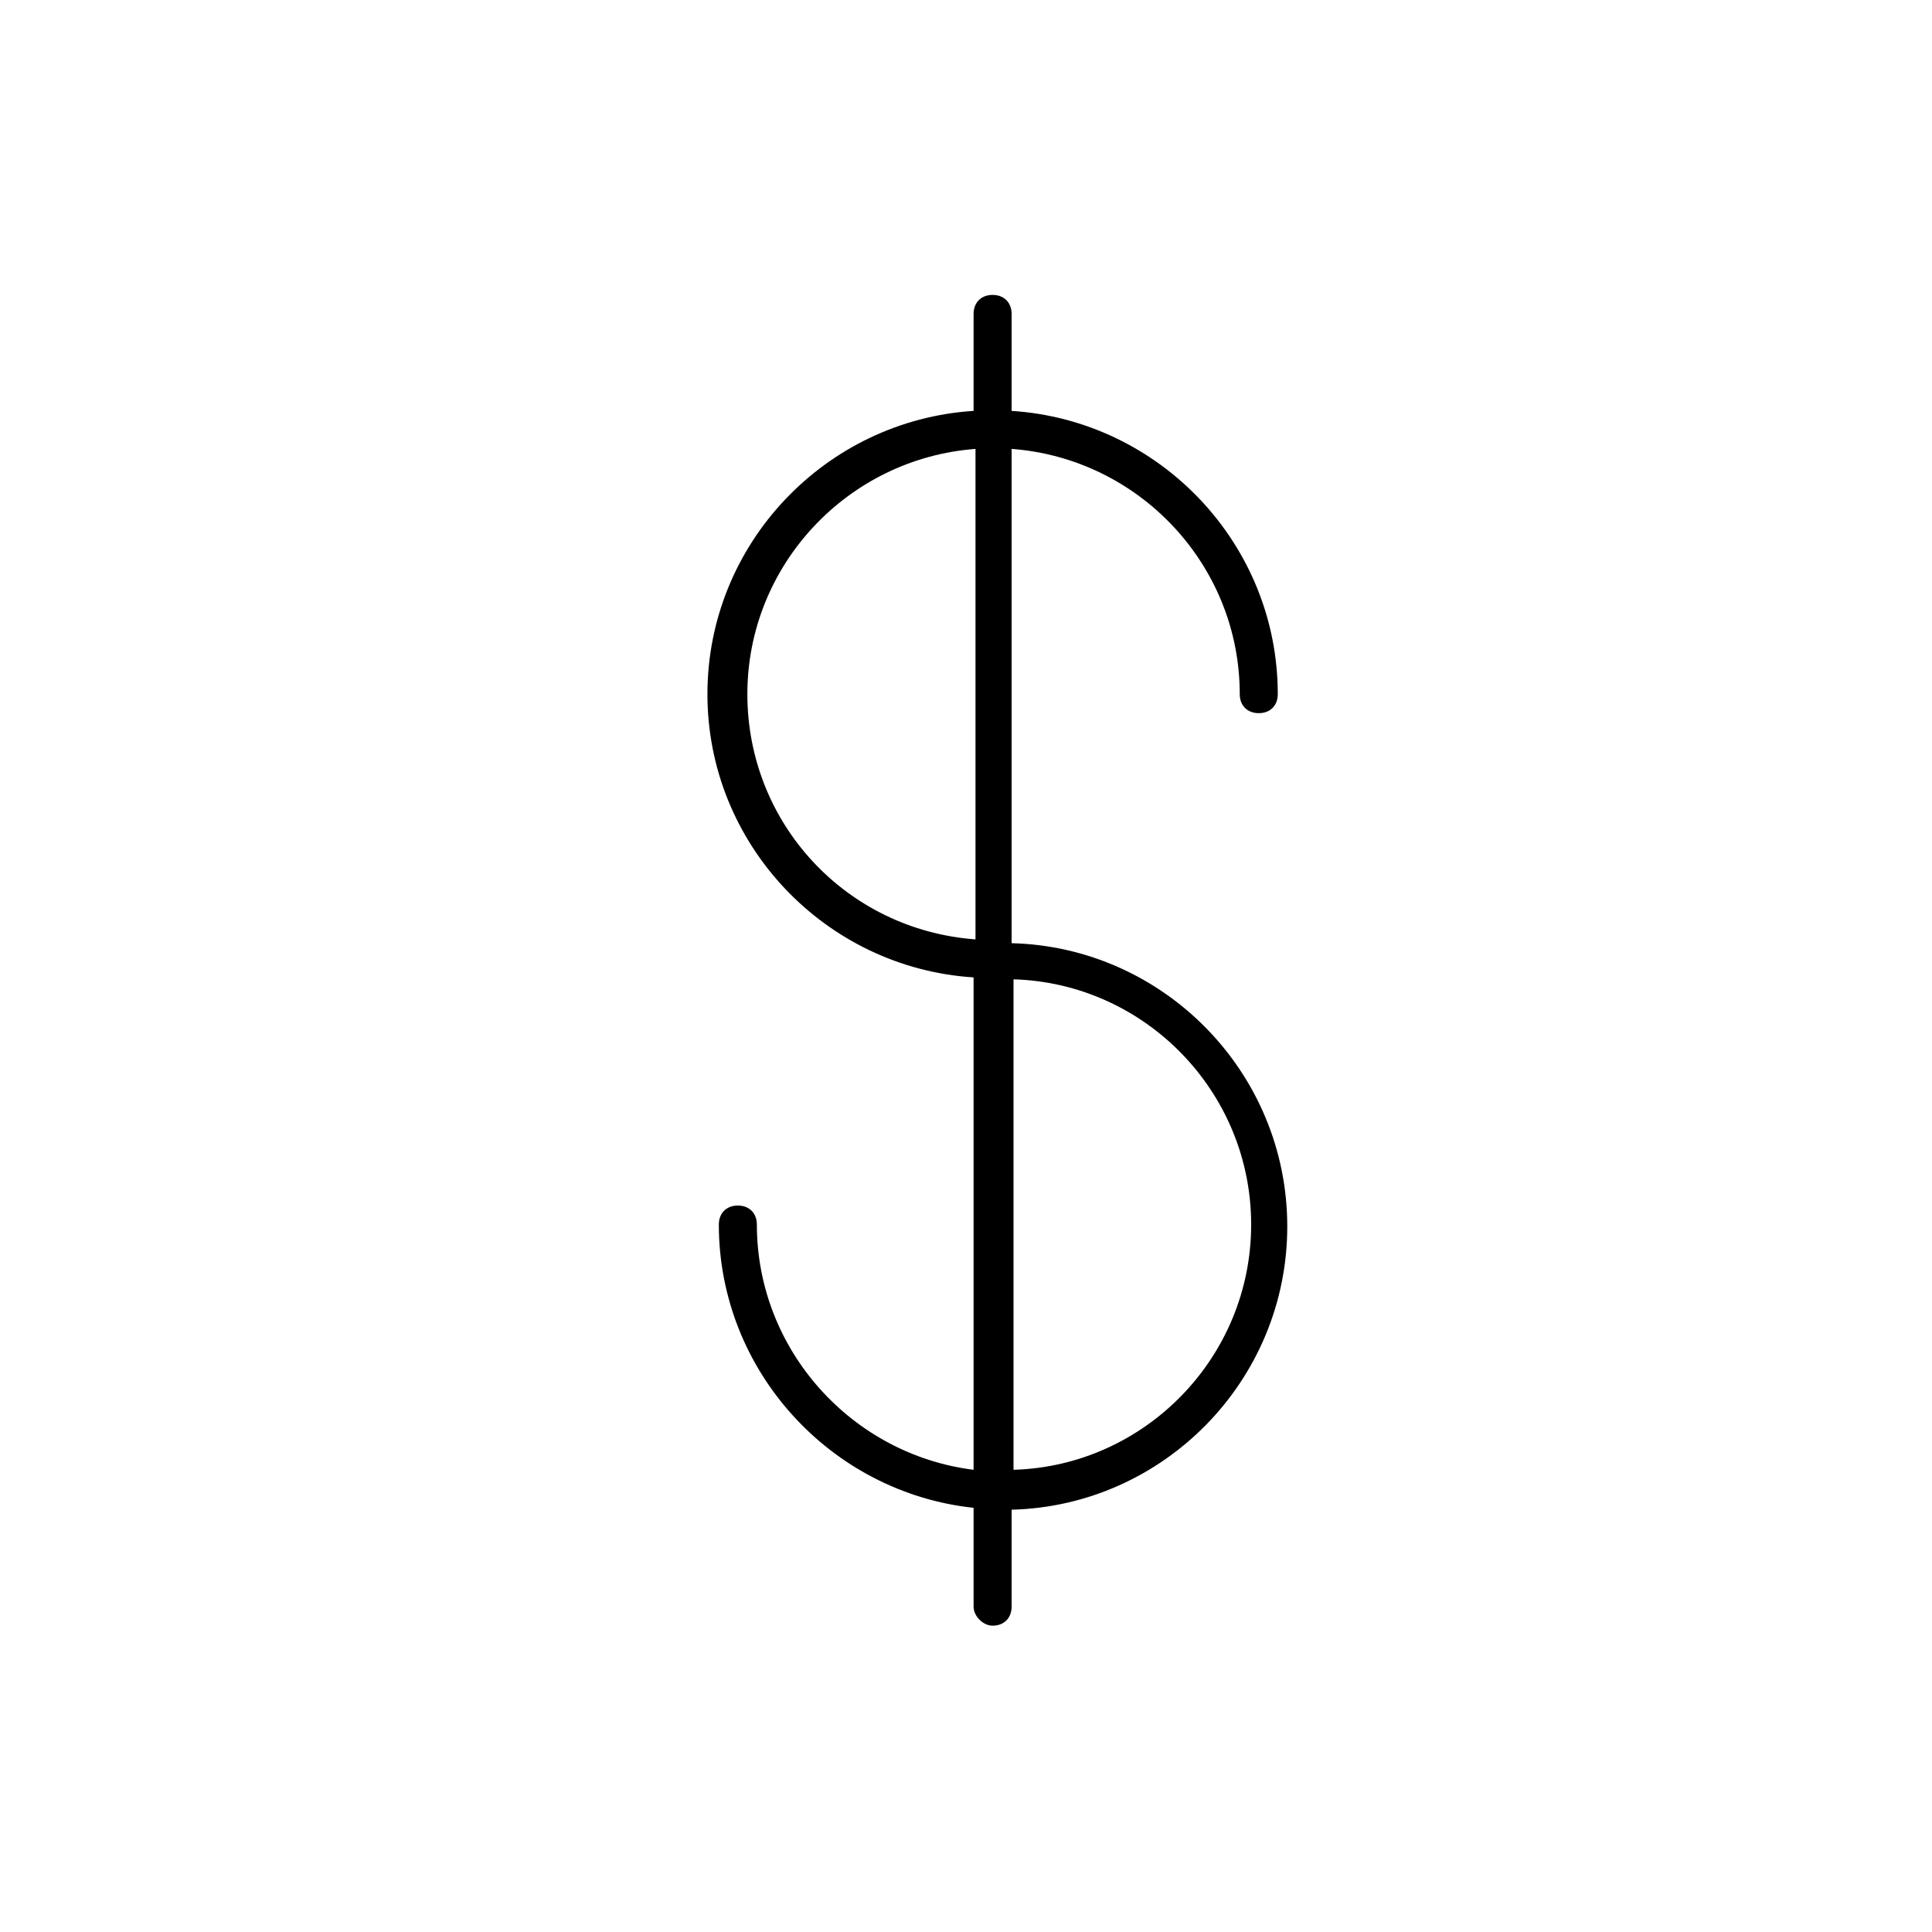
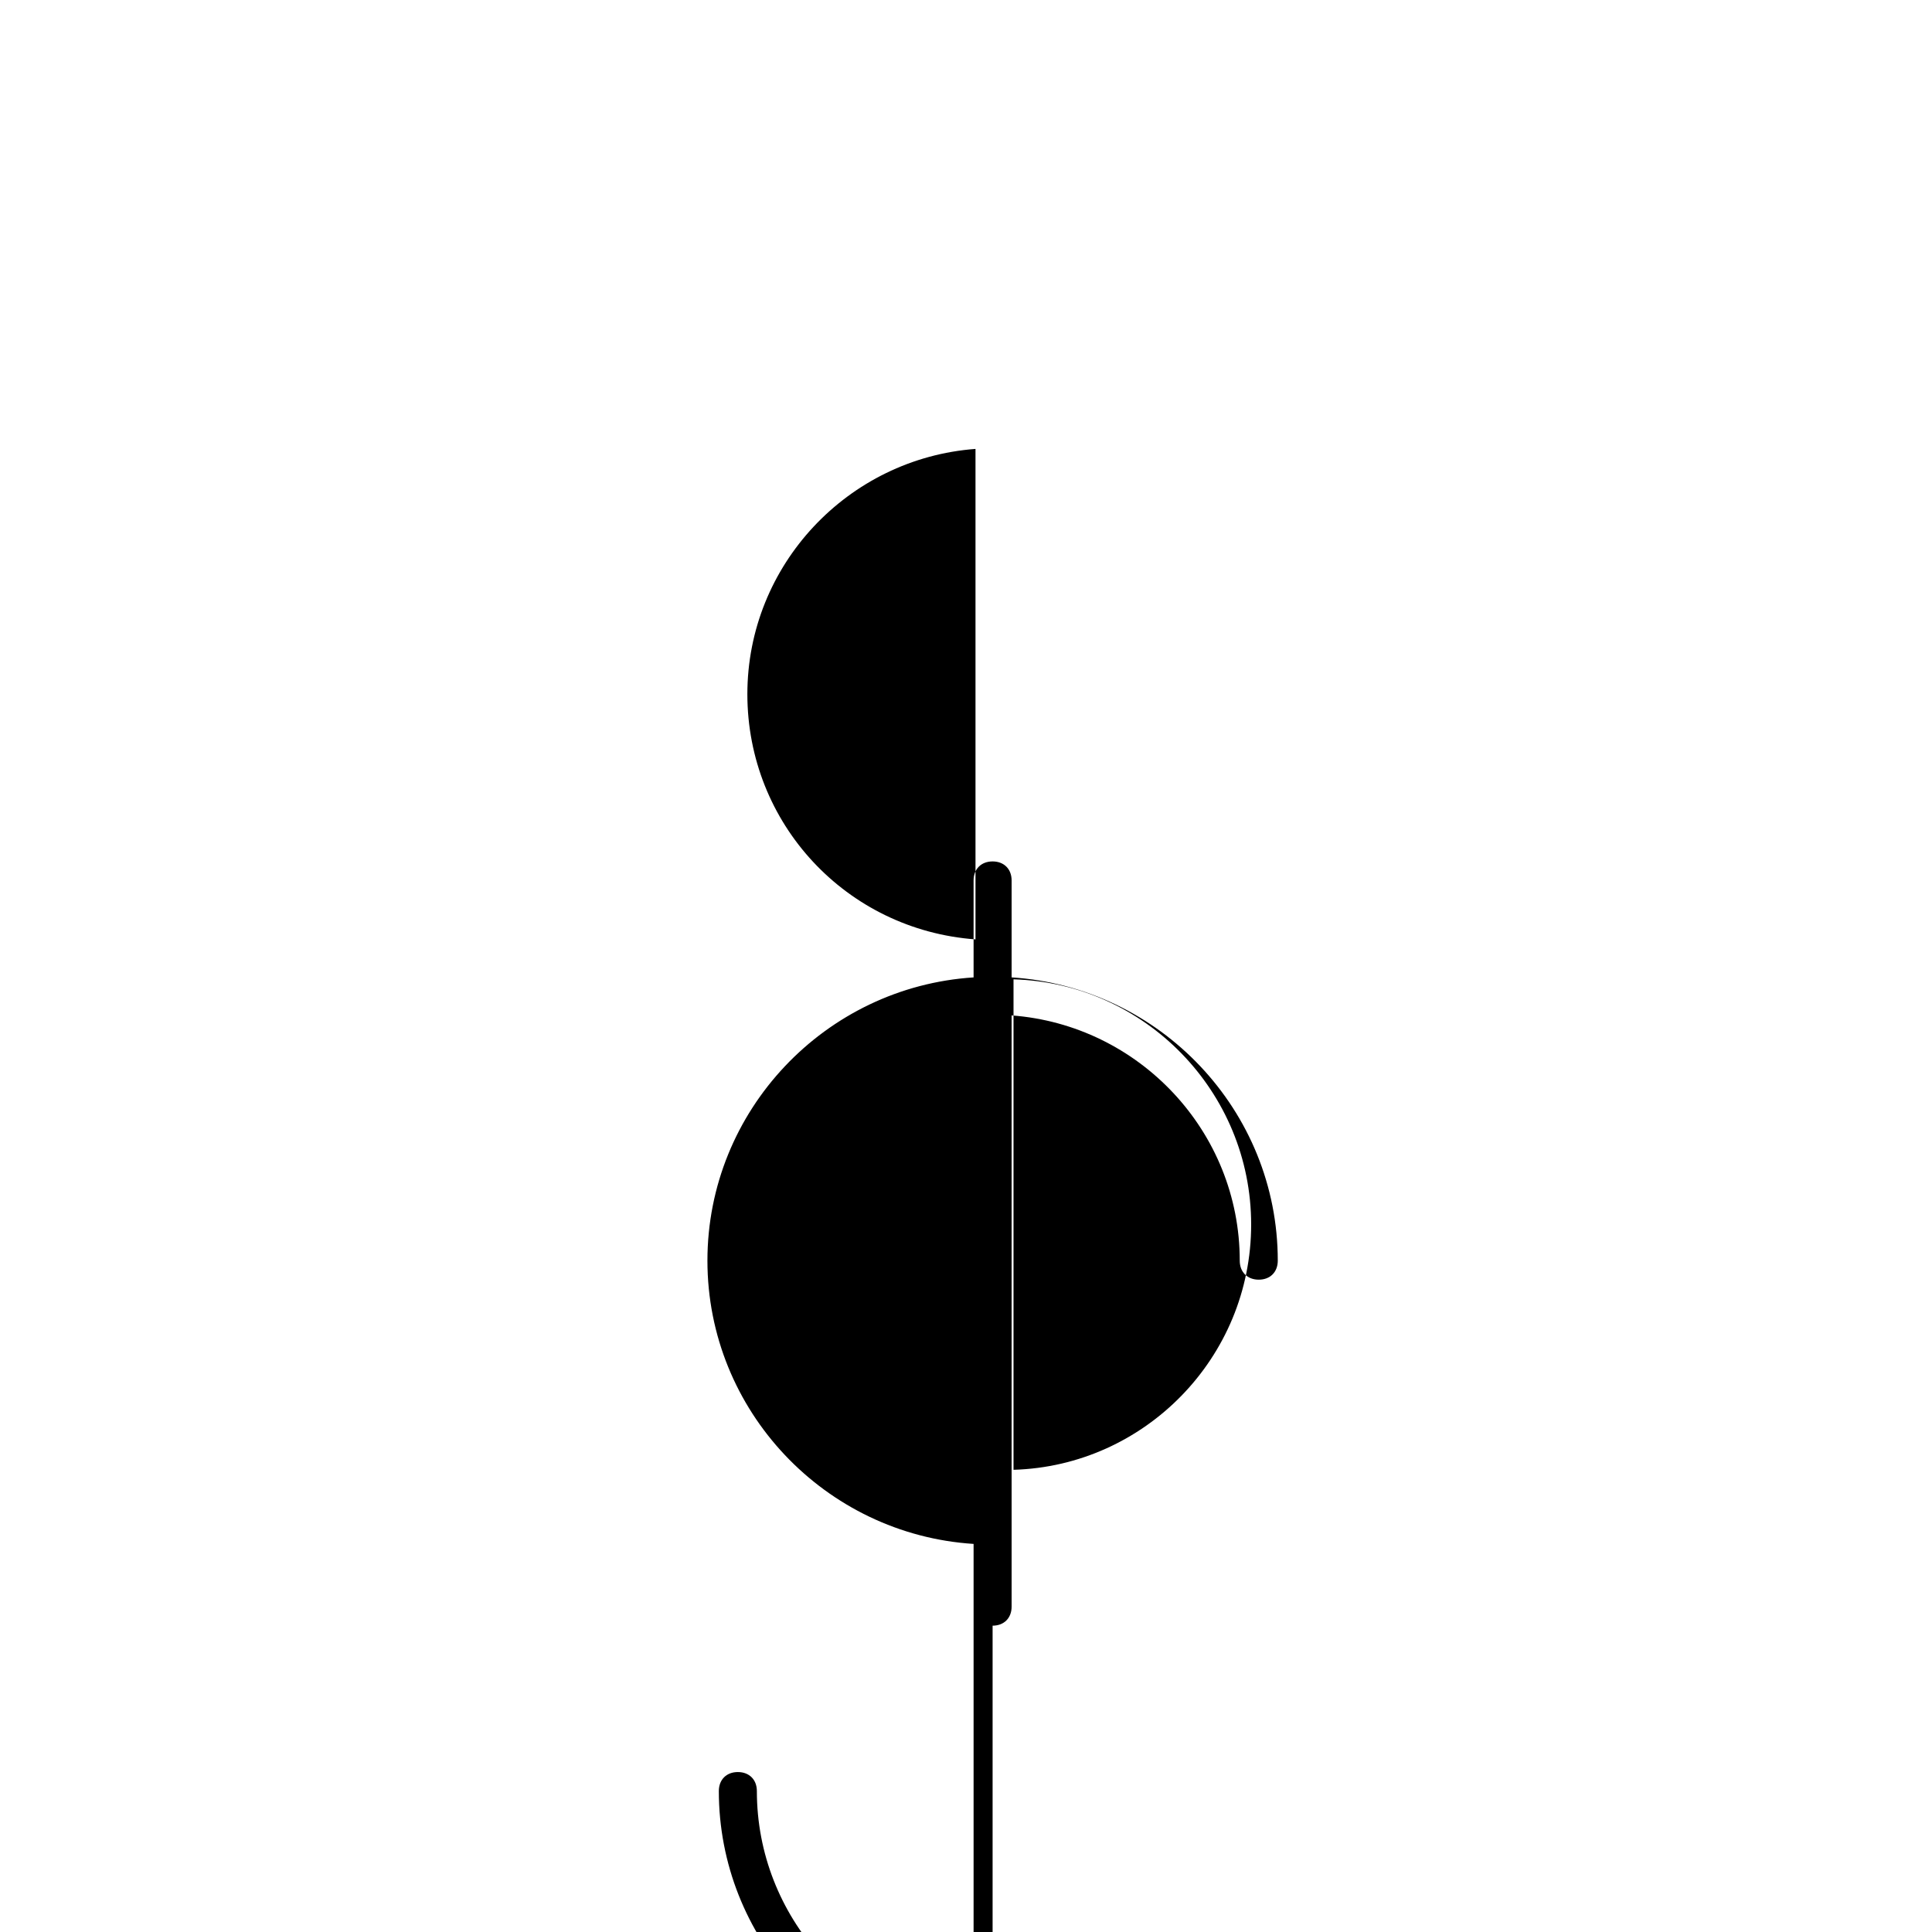
<svg xmlns="http://www.w3.org/2000/svg" fill="#000000" width="800px" height="800px" version="1.1" viewBox="144 144 512 512">
-   <path d="m407.05 574.82c3.023 0 5.039-2.016 5.039-5.039v-25.695c40.305-1.008 73.051-34.258 73.051-75.066 0-40.809-32.746-74.059-73.051-75.066v-130.99c33.754 2.519 60.457 30.73 60.457 64.992 0 3.023 2.016 5.039 5.039 5.039 3.023 0 5.039-2.016 5.039-5.039 0-39.801-31.234-72.547-70.535-75.066v-25.695c0-3.023-2.016-5.039-5.039-5.039-3.023 0-5.039 2.016-5.039 5.039v25.695c-39.297 2.519-70.535 35.266-70.535 75.066s31.234 72.547 70.535 75.066v130.49c-32.242-4.031-57.434-31.738-57.434-64.992 0-3.023-2.016-5.039-5.039-5.039-3.023 0-5.039 2.016-5.039 5.039 0 38.793 29.727 71.039 67.512 75.066v26.199c0.004 2.519 2.519 5.039 5.039 5.039zm68.52-106.3c0 35.266-28.215 63.984-62.977 64.992v-129.98c34.762 1.008 62.977 29.727 62.977 64.992zm-133.51-140.56c0-34.258 26.703-62.473 60.457-64.992v129.98c-34.258-2.519-60.457-30.734-60.457-64.992z" />
+   <path d="m407.05 574.82c3.023 0 5.039-2.016 5.039-5.039v-25.695v-130.99c33.754 2.519 60.457 30.73 60.457 64.992 0 3.023 2.016 5.039 5.039 5.039 3.023 0 5.039-2.016 5.039-5.039 0-39.801-31.234-72.547-70.535-75.066v-25.695c0-3.023-2.016-5.039-5.039-5.039-3.023 0-5.039 2.016-5.039 5.039v25.695c-39.297 2.519-70.535 35.266-70.535 75.066s31.234 72.547 70.535 75.066v130.49c-32.242-4.031-57.434-31.738-57.434-64.992 0-3.023-2.016-5.039-5.039-5.039-3.023 0-5.039 2.016-5.039 5.039 0 38.793 29.727 71.039 67.512 75.066v26.199c0.004 2.519 2.519 5.039 5.039 5.039zm68.52-106.3c0 35.266-28.215 63.984-62.977 64.992v-129.98c34.762 1.008 62.977 29.727 62.977 64.992zm-133.51-140.56c0-34.258 26.703-62.473 60.457-64.992v129.98c-34.258-2.519-60.457-30.734-60.457-64.992z" />
</svg>